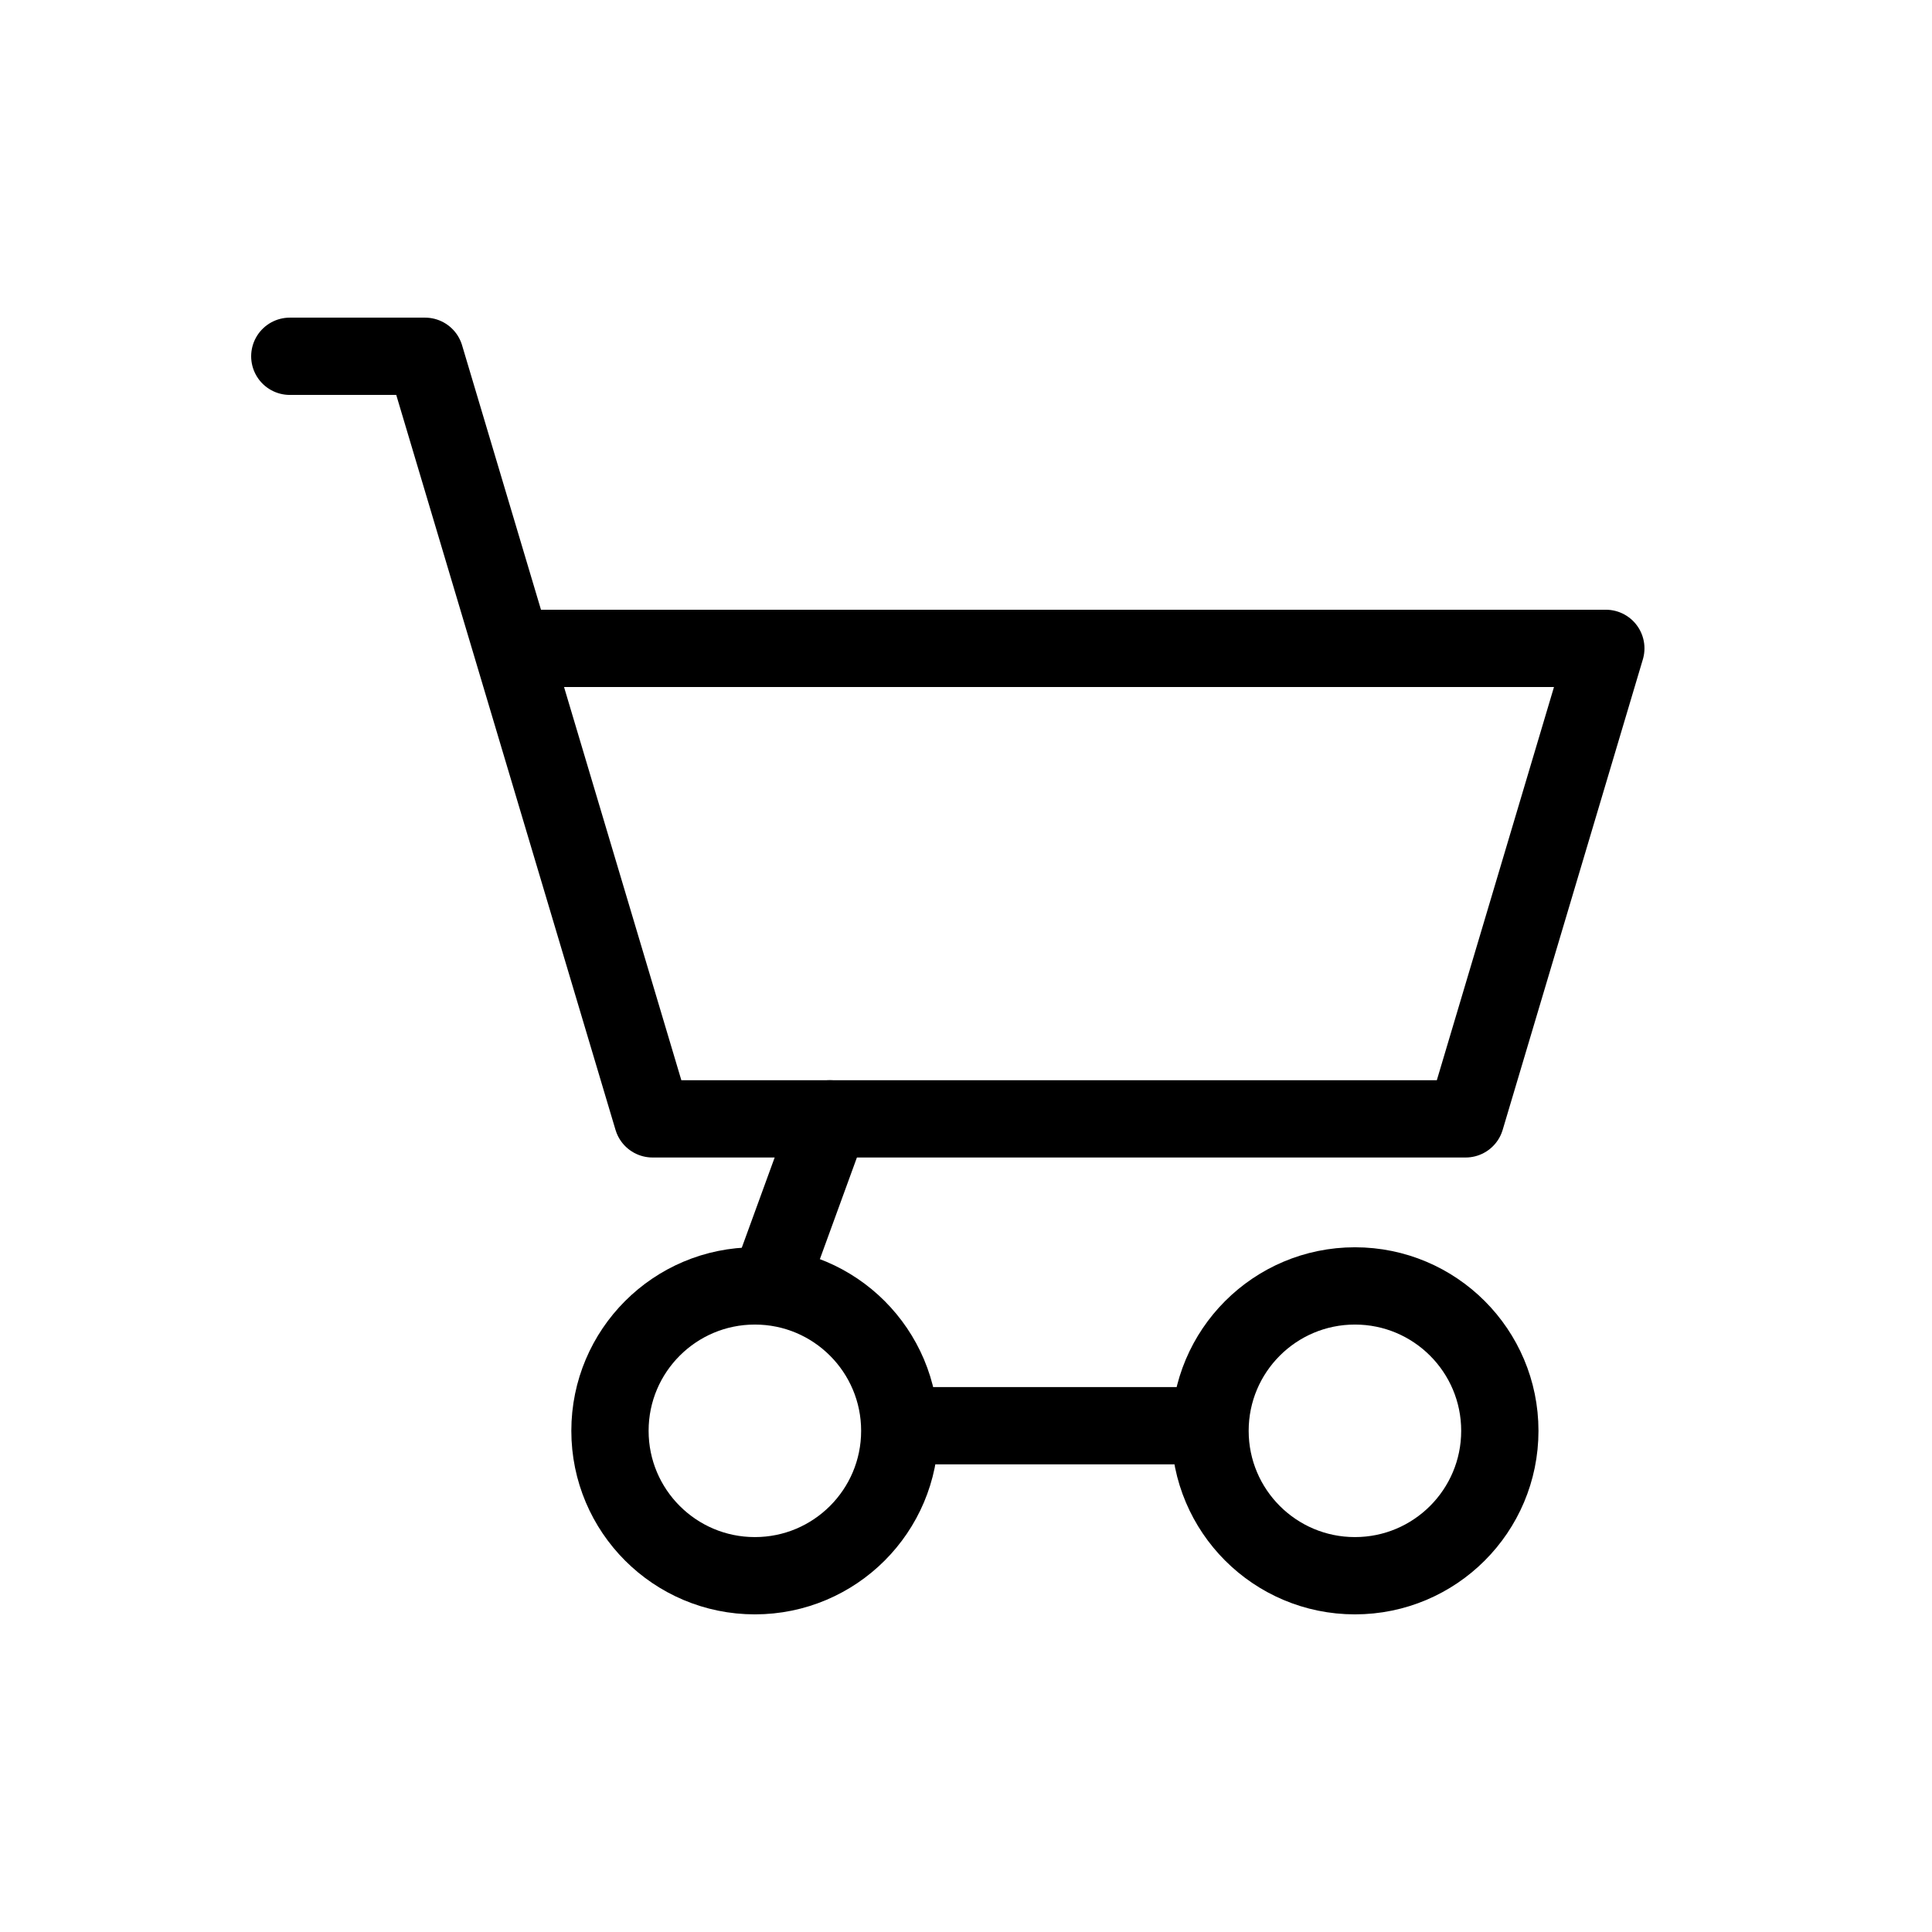
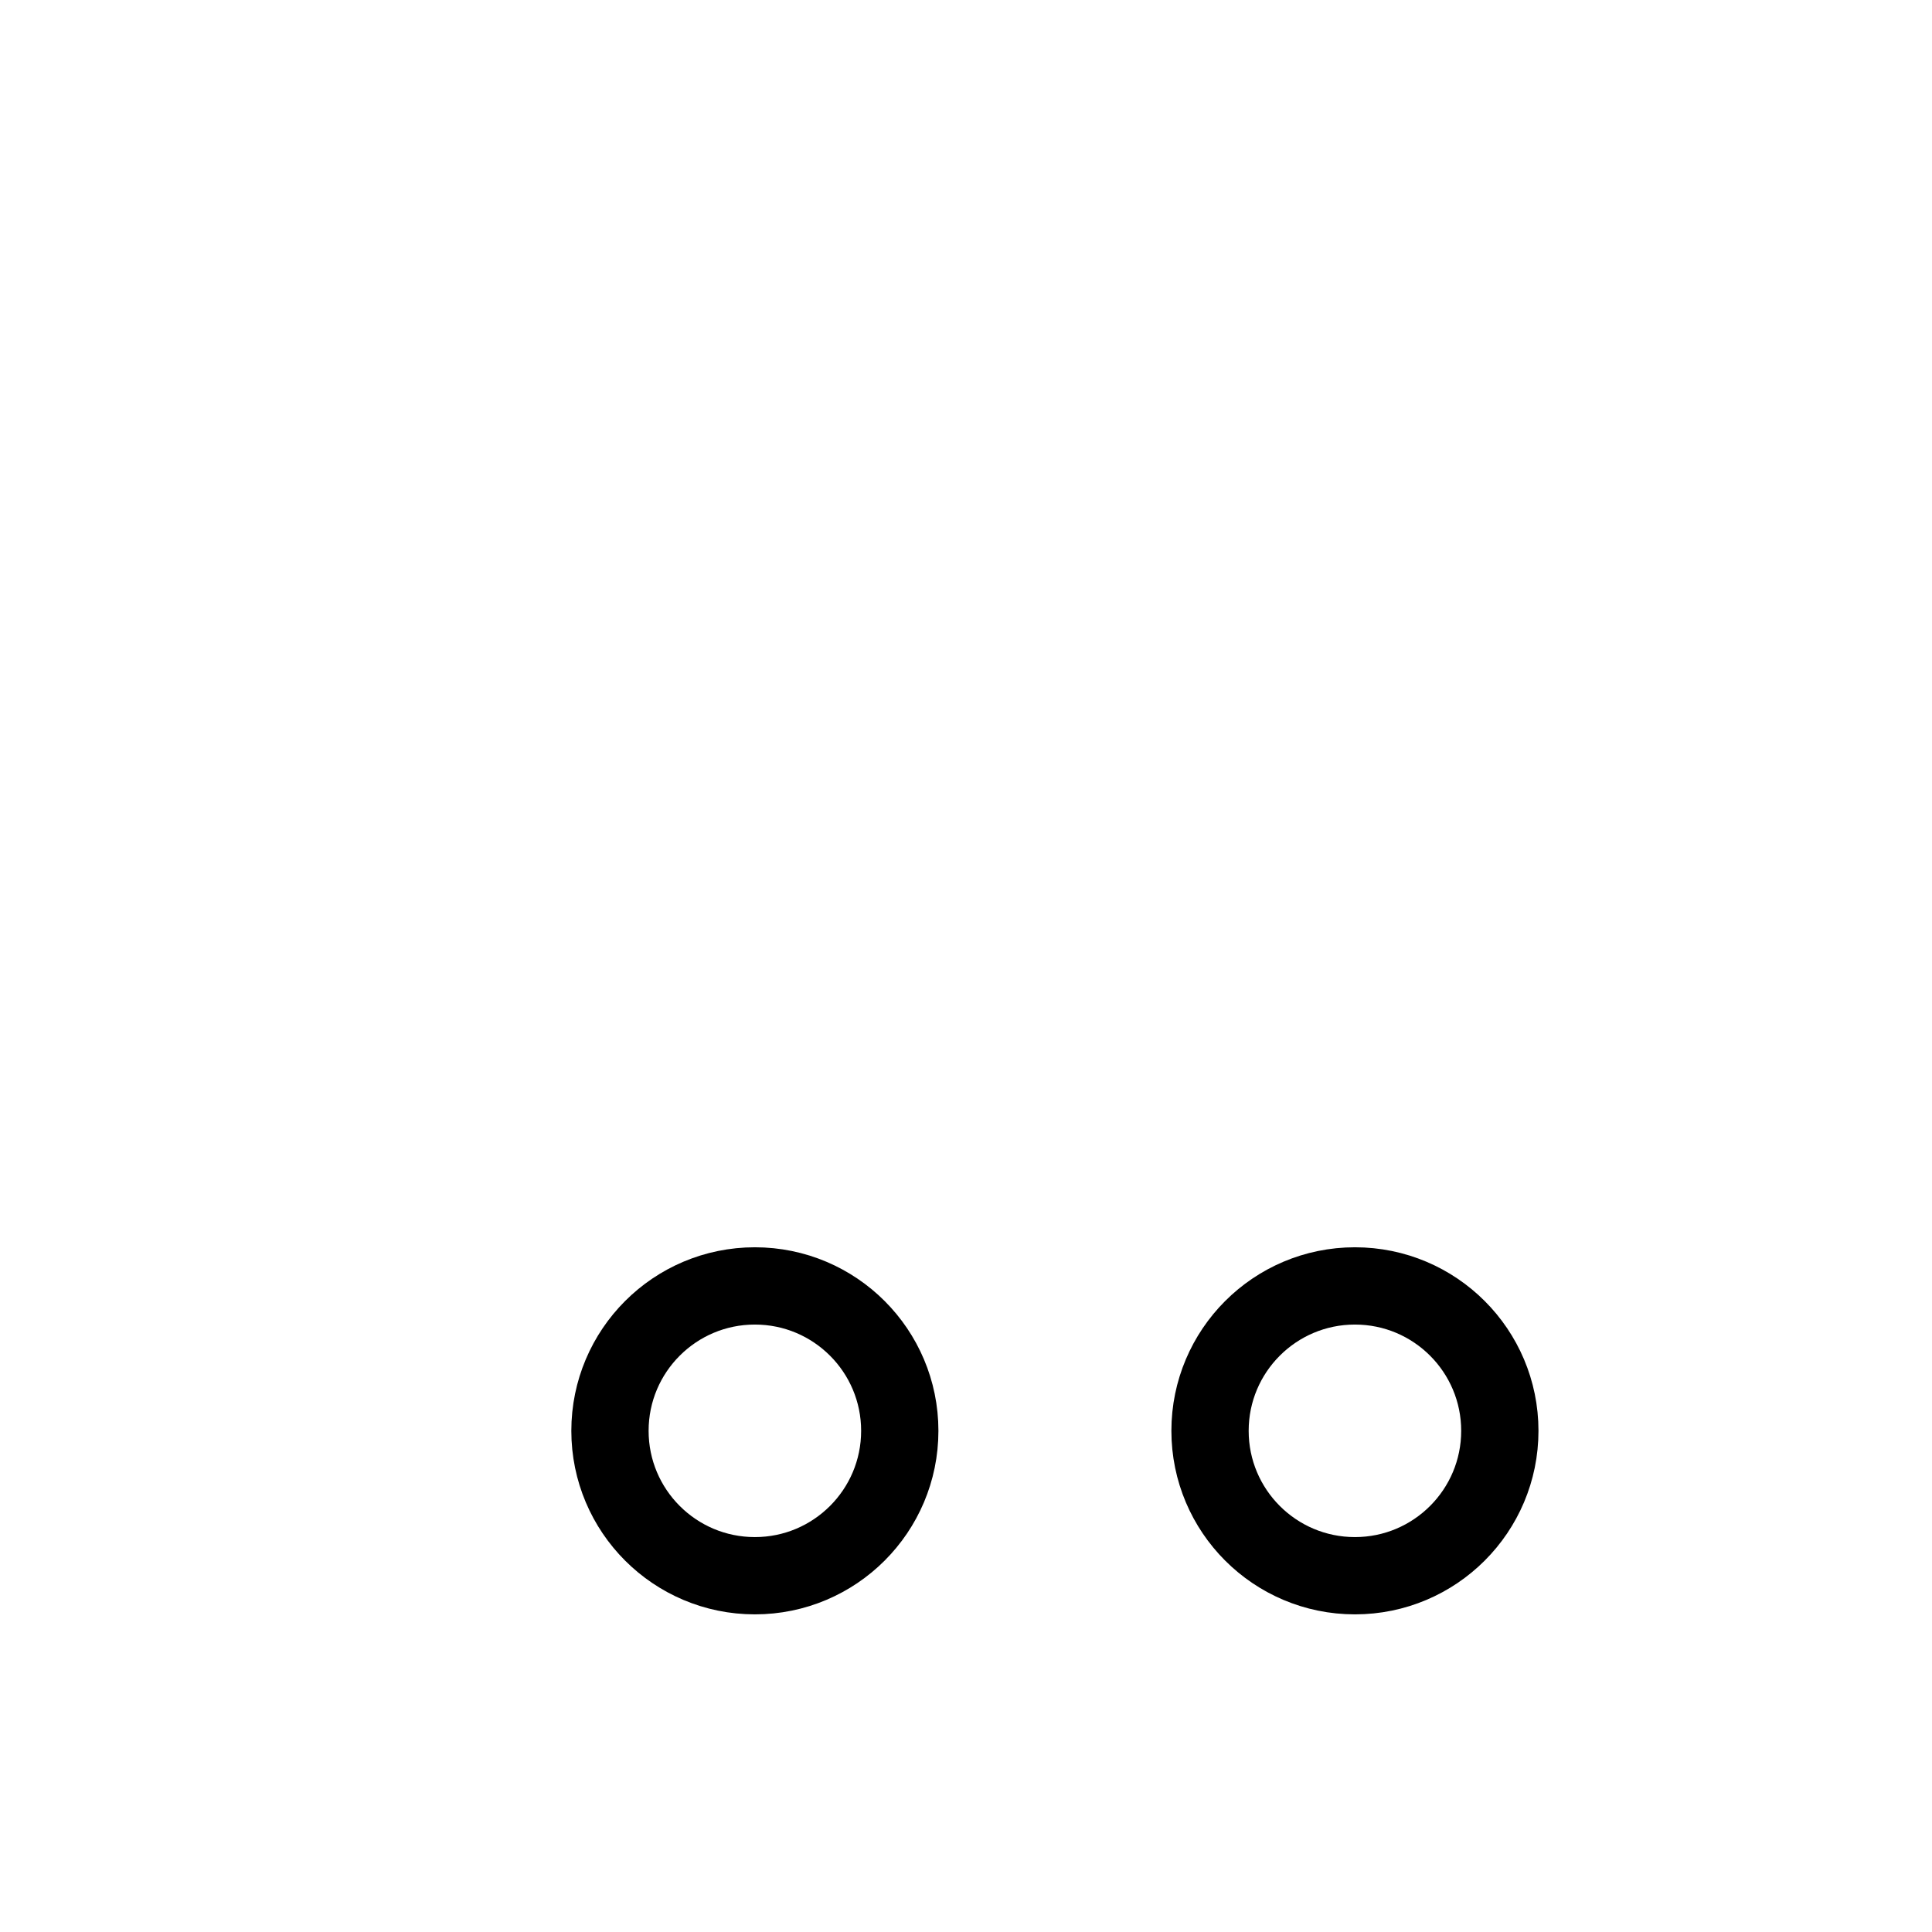
<svg xmlns="http://www.w3.org/2000/svg" version="1.1" id="레이어_1" x="0px" y="0px" width="100px" height="100px" viewBox="0 0 100 100" enable-background="new 0 0 100 100" xml:space="preserve">
  <g>
    <circle fill="none" stroke="#000000" stroke-width="4" stroke-linecap="round" stroke-linejoin="round" stroke-miterlimit="10" cx="39.072" cy="74.059" r="7.5" />
    <circle fill="none" stroke="#000000" stroke-width="4" stroke-linecap="round" stroke-linejoin="round" stroke-miterlimit="10" cx="70.131" cy="74.059" r="7.5" />
-     <polyline fill="none" stroke="#000000" stroke-width="4" stroke-linecap="round" stroke-linejoin="round" stroke-miterlimit="10" points="   27.004,33.559 83.117,33.559 75.861,57.912 33.776,57.912 22,18.441 15,18.441  " />
-     <line fill="none" stroke="#000000" stroke-width="4" stroke-linecap="round" stroke-linejoin="round" stroke-miterlimit="10" x1="46.837" y1="73.795" x2="62.366" y2="73.795" />
-     <line fill="none" stroke="#000000" stroke-width="4" stroke-linecap="round" stroke-linejoin="round" stroke-miterlimit="10" x1="40.167" y1="65.559" x2="42.954" y2="57.912" />
  </g>
</svg>